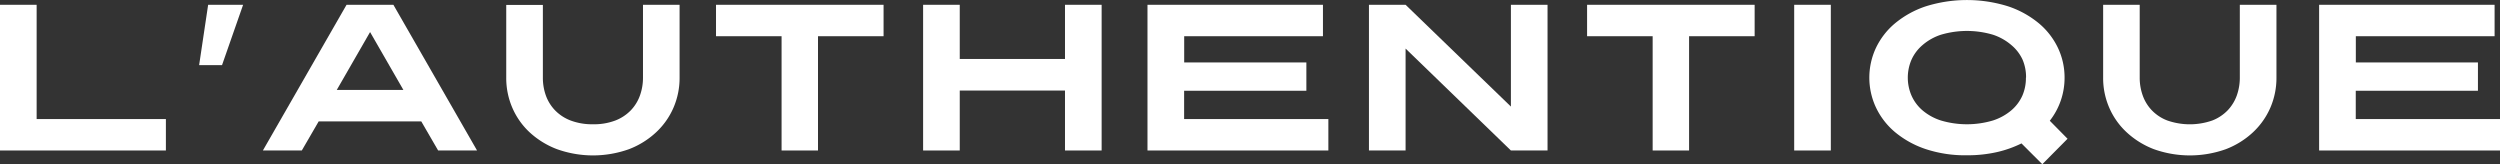
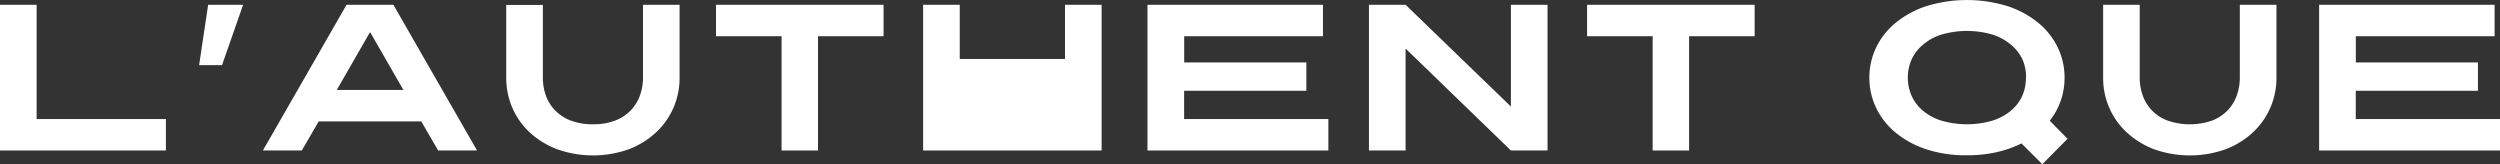
<svg xmlns="http://www.w3.org/2000/svg" id="Layer_1" data-name="Layer 1" viewBox="0 0 720.66 47.34">
  <rect x="0" y="0" width="720.66" height="47.34" fill="#333333" stroke="none" />
  <defs>
    <style>.cls-1{fill:#fff;}</style>
  </defs>
  <title>lauthentique-fr</title>
  <path class="cls-1" d="M0,43.38v-42H10.56V34.32H47.82v9.06Z" />
  <path class="cls-1" d="M64,18.78h-6.6L60,1.38H70.08Z" />
  <path class="cls-1" d="M126.3,43.38,121.44,35H91.86L87,43.38H75.78l24.12-42h13.5l24.12,42ZM106.68,9.24l-9.6,16.68h19.2Z" />
  <path class="cls-1" d="M195.9,22.38A21.58,21.58,0,0,1,194.16,31a21.2,21.2,0,0,1-5,7.11A24,24,0,0,1,181.32,43a30.83,30.83,0,0,1-20.76,0,24.32,24.32,0,0,1-7.89-4.86,21,21,0,0,1-5-7.11,21.58,21.58,0,0,1-1.74-8.61v-21h10.56v21a15.1,15.1,0,0,0,.87,5.13A12,12,0,0,0,160,31.8a12.4,12.4,0,0,0,4.5,2.94,17.49,17.49,0,0,0,6.45,1.08,17.26,17.26,0,0,0,6.42-1.08,12.44,12.44,0,0,0,4.47-2.94,12,12,0,0,0,2.64-4.29,15.1,15.1,0,0,0,.87-5.13v-21H195.9Z" />
  <path class="cls-1" d="M235.8,10.44V43.38H225.3V10.44H206.4V1.38h48.3v9.06Z" />
-   <path class="cls-1" d="M307,43.38V26.1H276.66V43.38H266.1v-42h10.56V17H307V1.38h10.56v42Z" />
+   <path class="cls-1" d="M307,43.38V26.1V43.38H266.1v-42h10.56V17H307V1.38h10.56v42Z" />
  <path class="cls-1" d="M330.78,43.38v-42h50.58v9.06h-40V18h35.22v8.16H341.34v8.16h41.58v9.06Z" />
  <path class="cls-1" d="M435.54,43.38,405.18,14V43.38H394.62v-42h10.56l30.36,29.34V1.38H446.1v42Z" />
  <path class="cls-1" d="M486.9,10.44V43.38H476.4V10.44H457.5V1.38h48.3v9.06Z" />
-   <path class="cls-1" d="M517.2,43.38v-42h10.56v42Z" />
  <path class="cls-1" d="M588.72,47.34l-6-6a32,32,0,0,1-7.14,2.52,38.17,38.17,0,0,1-8.58.9A36.14,36.14,0,0,1,555.18,43a27.45,27.45,0,0,1-8.85-4.86A21,21,0,0,1,540.78,31a20.27,20.27,0,0,1,0-17.22,21,21,0,0,1,5.55-7.11,27.45,27.45,0,0,1,8.85-4.86,39.71,39.71,0,0,1,23.64,0,27.45,27.45,0,0,1,8.85,4.86,21,21,0,0,1,5.55,7.11,19.85,19.85,0,0,1,1.92,8.61,20,20,0,0,1-4.26,12.42L596,40Zm-4.68-25a12.8,12.8,0,0,0-1-5.13A12,12,0,0,0,579.81,13,15.64,15.64,0,0,0,574.47,10a26.37,26.37,0,0,0-14.94,0A15.45,15.45,0,0,0,554.19,13,12,12,0,0,0,551,17.25a13.06,13.06,0,0,0,0,10.26,12,12,0,0,0,3.18,4.29,15.45,15.45,0,0,0,5.34,2.94,26.37,26.37,0,0,0,14.94,0,15.64,15.64,0,0,0,5.34-2.94A12,12,0,0,0,583,27.51,12.8,12.8,0,0,0,584,22.38Z" />
  <path class="cls-1" d="M656.22,22.38A21.58,21.58,0,0,1,654.48,31a21.34,21.34,0,0,1-5,7.11A24,24,0,0,1,641.64,43a30.83,30.83,0,0,1-20.76,0A24.32,24.32,0,0,1,613,38.1,21,21,0,0,1,608,31a21.41,21.41,0,0,1-1.74-8.61v-21H616.8v21a15.1,15.1,0,0,0,.87,5.13,11.9,11.9,0,0,0,2.64,4.29,12.23,12.23,0,0,0,4.5,2.94,19.71,19.71,0,0,0,12.87,0,12.44,12.44,0,0,0,4.47-2.94,12.19,12.19,0,0,0,2.64-4.29,15.35,15.35,0,0,0,.87-5.13v-21h10.56Z" />
  <path class="cls-1" d="M668.52,43.38v-42H719.1v9.06h-40V18H714.3v8.16H679.08v8.16h41.58v9.06Z" />
</svg>